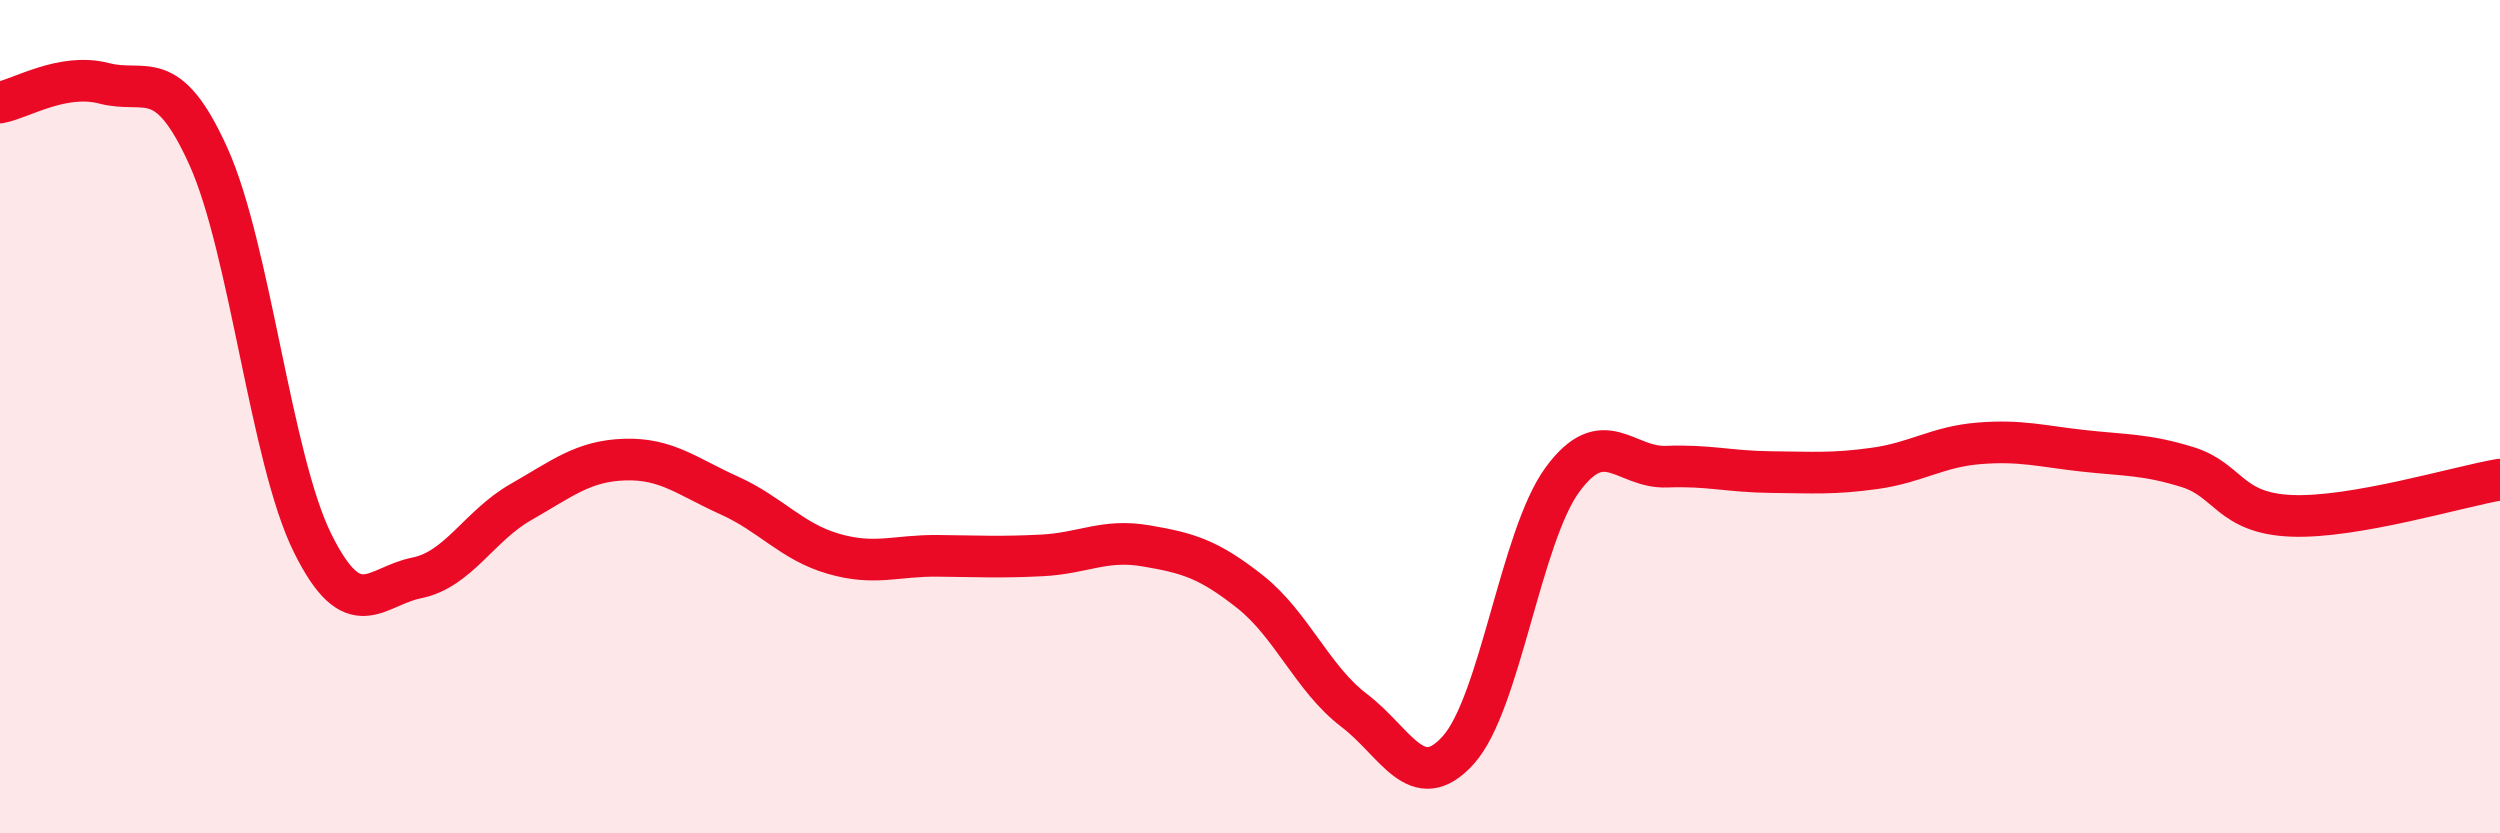
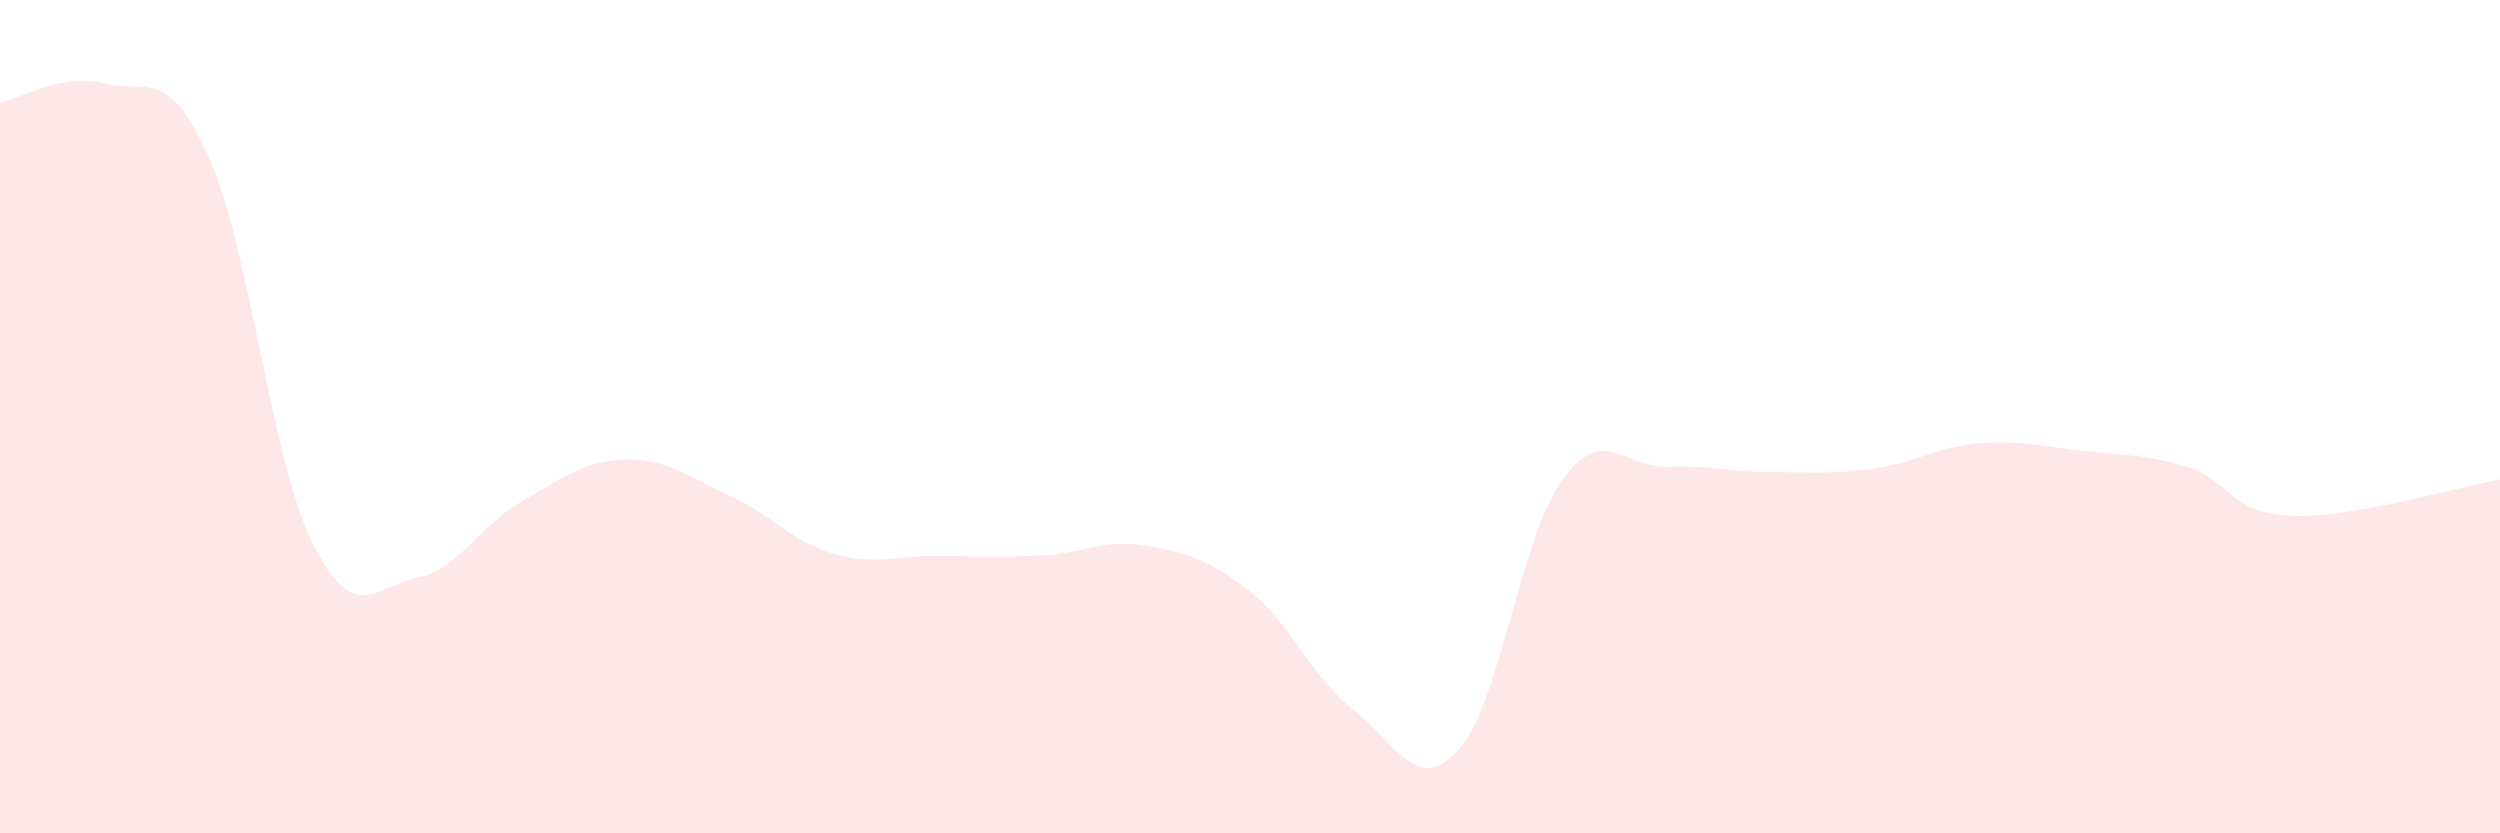
<svg xmlns="http://www.w3.org/2000/svg" width="60" height="20" viewBox="0 0 60 20">
  <path d="M 0,2.46 C 0.5,2.37 1.5,1.74 2.5,2 C 3.5,2.26 4,1.54 5,3.75 C 6,5.96 6.5,11.01 7.5,13.03 C 8.5,15.05 9,14.07 10,13.87 C 11,13.67 11.5,12.62 12.5,12.05 C 13.5,11.48 14,11.06 15,11.03 C 16,11 16.5,11.44 17.5,11.89 C 18.5,12.34 19,13 20,13.29 C 21,13.58 21.5,13.33 22.5,13.34 C 23.5,13.35 24,13.38 25,13.33 C 26,13.28 26.5,12.93 27.5,13.1 C 28.5,13.27 29,13.41 30,14.2 C 31,14.99 31.5,16.29 32.5,17.05 C 33.5,17.81 34,19.11 35,18 C 36,16.89 36.5,12.87 37.5,11.51 C 38.5,10.15 39,11.24 40,11.2 C 41,11.16 41.5,11.32 42.5,11.33 C 43.5,11.34 44,11.38 45,11.24 C 46,11.1 46.5,10.72 47.5,10.64 C 48.5,10.56 49,10.71 50,10.82 C 51,10.93 51.5,10.9 52.5,11.21 C 53.5,11.52 53.5,12.32 55,12.38 C 56.5,12.44 59,11.68 60,11.51L60 20L0 20Z" fill="#EB0A25" opacity="0.1" stroke-linecap="round" stroke-linejoin="round" />
-   <path d="M 0,2.46 C 0.5,2.37 1.5,1.74 2.5,2 C 3.5,2.26 4,1.54 5,3.75 C 6,5.96 6.5,11.01 7.5,13.03 C 8.5,15.05 9,14.07 10,13.87 C 11,13.67 11.5,12.62 12.5,12.05 C 13.5,11.48 14,11.06 15,11.03 C 16,11 16.5,11.44 17.5,11.89 C 18.5,12.34 19,13 20,13.29 C 21,13.58 21.5,13.33 22.5,13.34 C 23.5,13.35 24,13.38 25,13.33 C 26,13.28 26.5,12.93 27.5,13.1 C 28.5,13.27 29,13.41 30,14.2 C 31,14.99 31.5,16.29 32.5,17.05 C 33.5,17.81 34,19.11 35,18 C 36,16.89 36.5,12.87 37.5,11.51 C 38.5,10.15 39,11.24 40,11.2 C 41,11.16 41.5,11.32 42.5,11.33 C 43.5,11.34 44,11.38 45,11.24 C 46,11.1 46.5,10.72 47.5,10.64 C 48.5,10.56 49,10.71 50,10.82 C 51,10.93 51.5,10.9 52.5,11.21 C 53.5,11.52 53.5,12.32 55,12.38 C 56.5,12.44 59,11.68 60,11.51" stroke="#EB0A25" stroke-width="1" fill="none" stroke-linecap="round" stroke-linejoin="round" />
</svg>